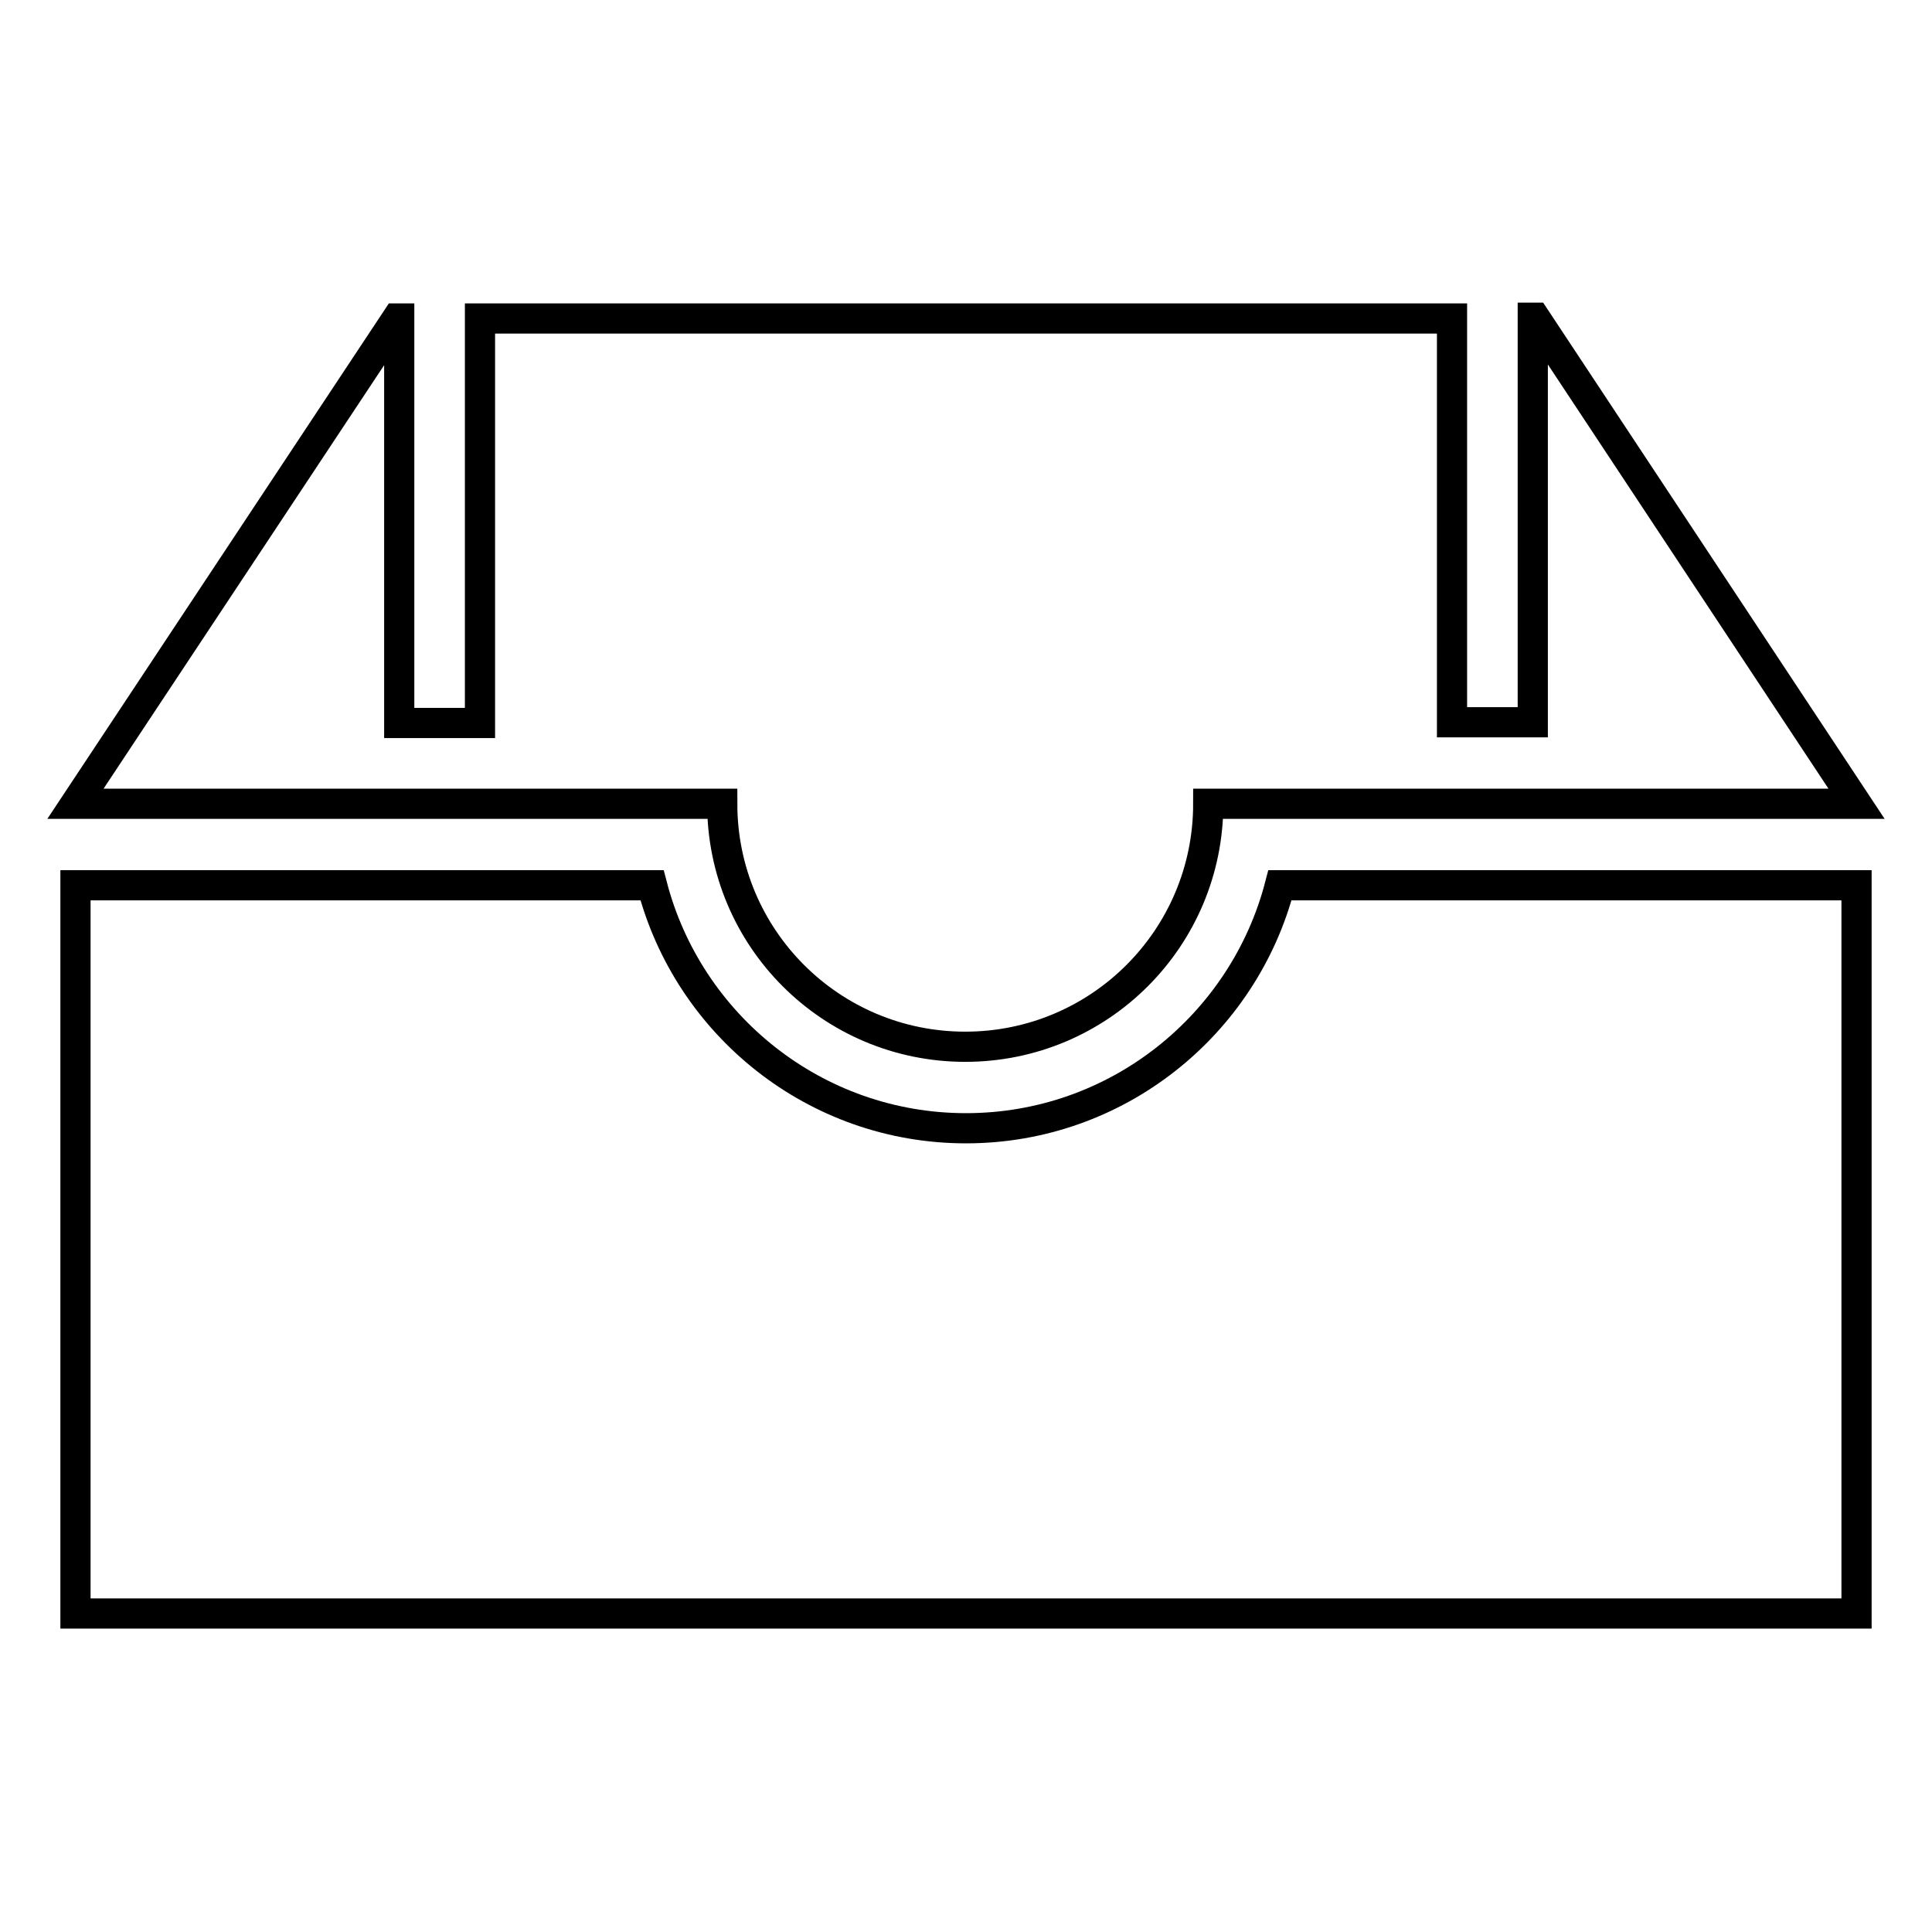
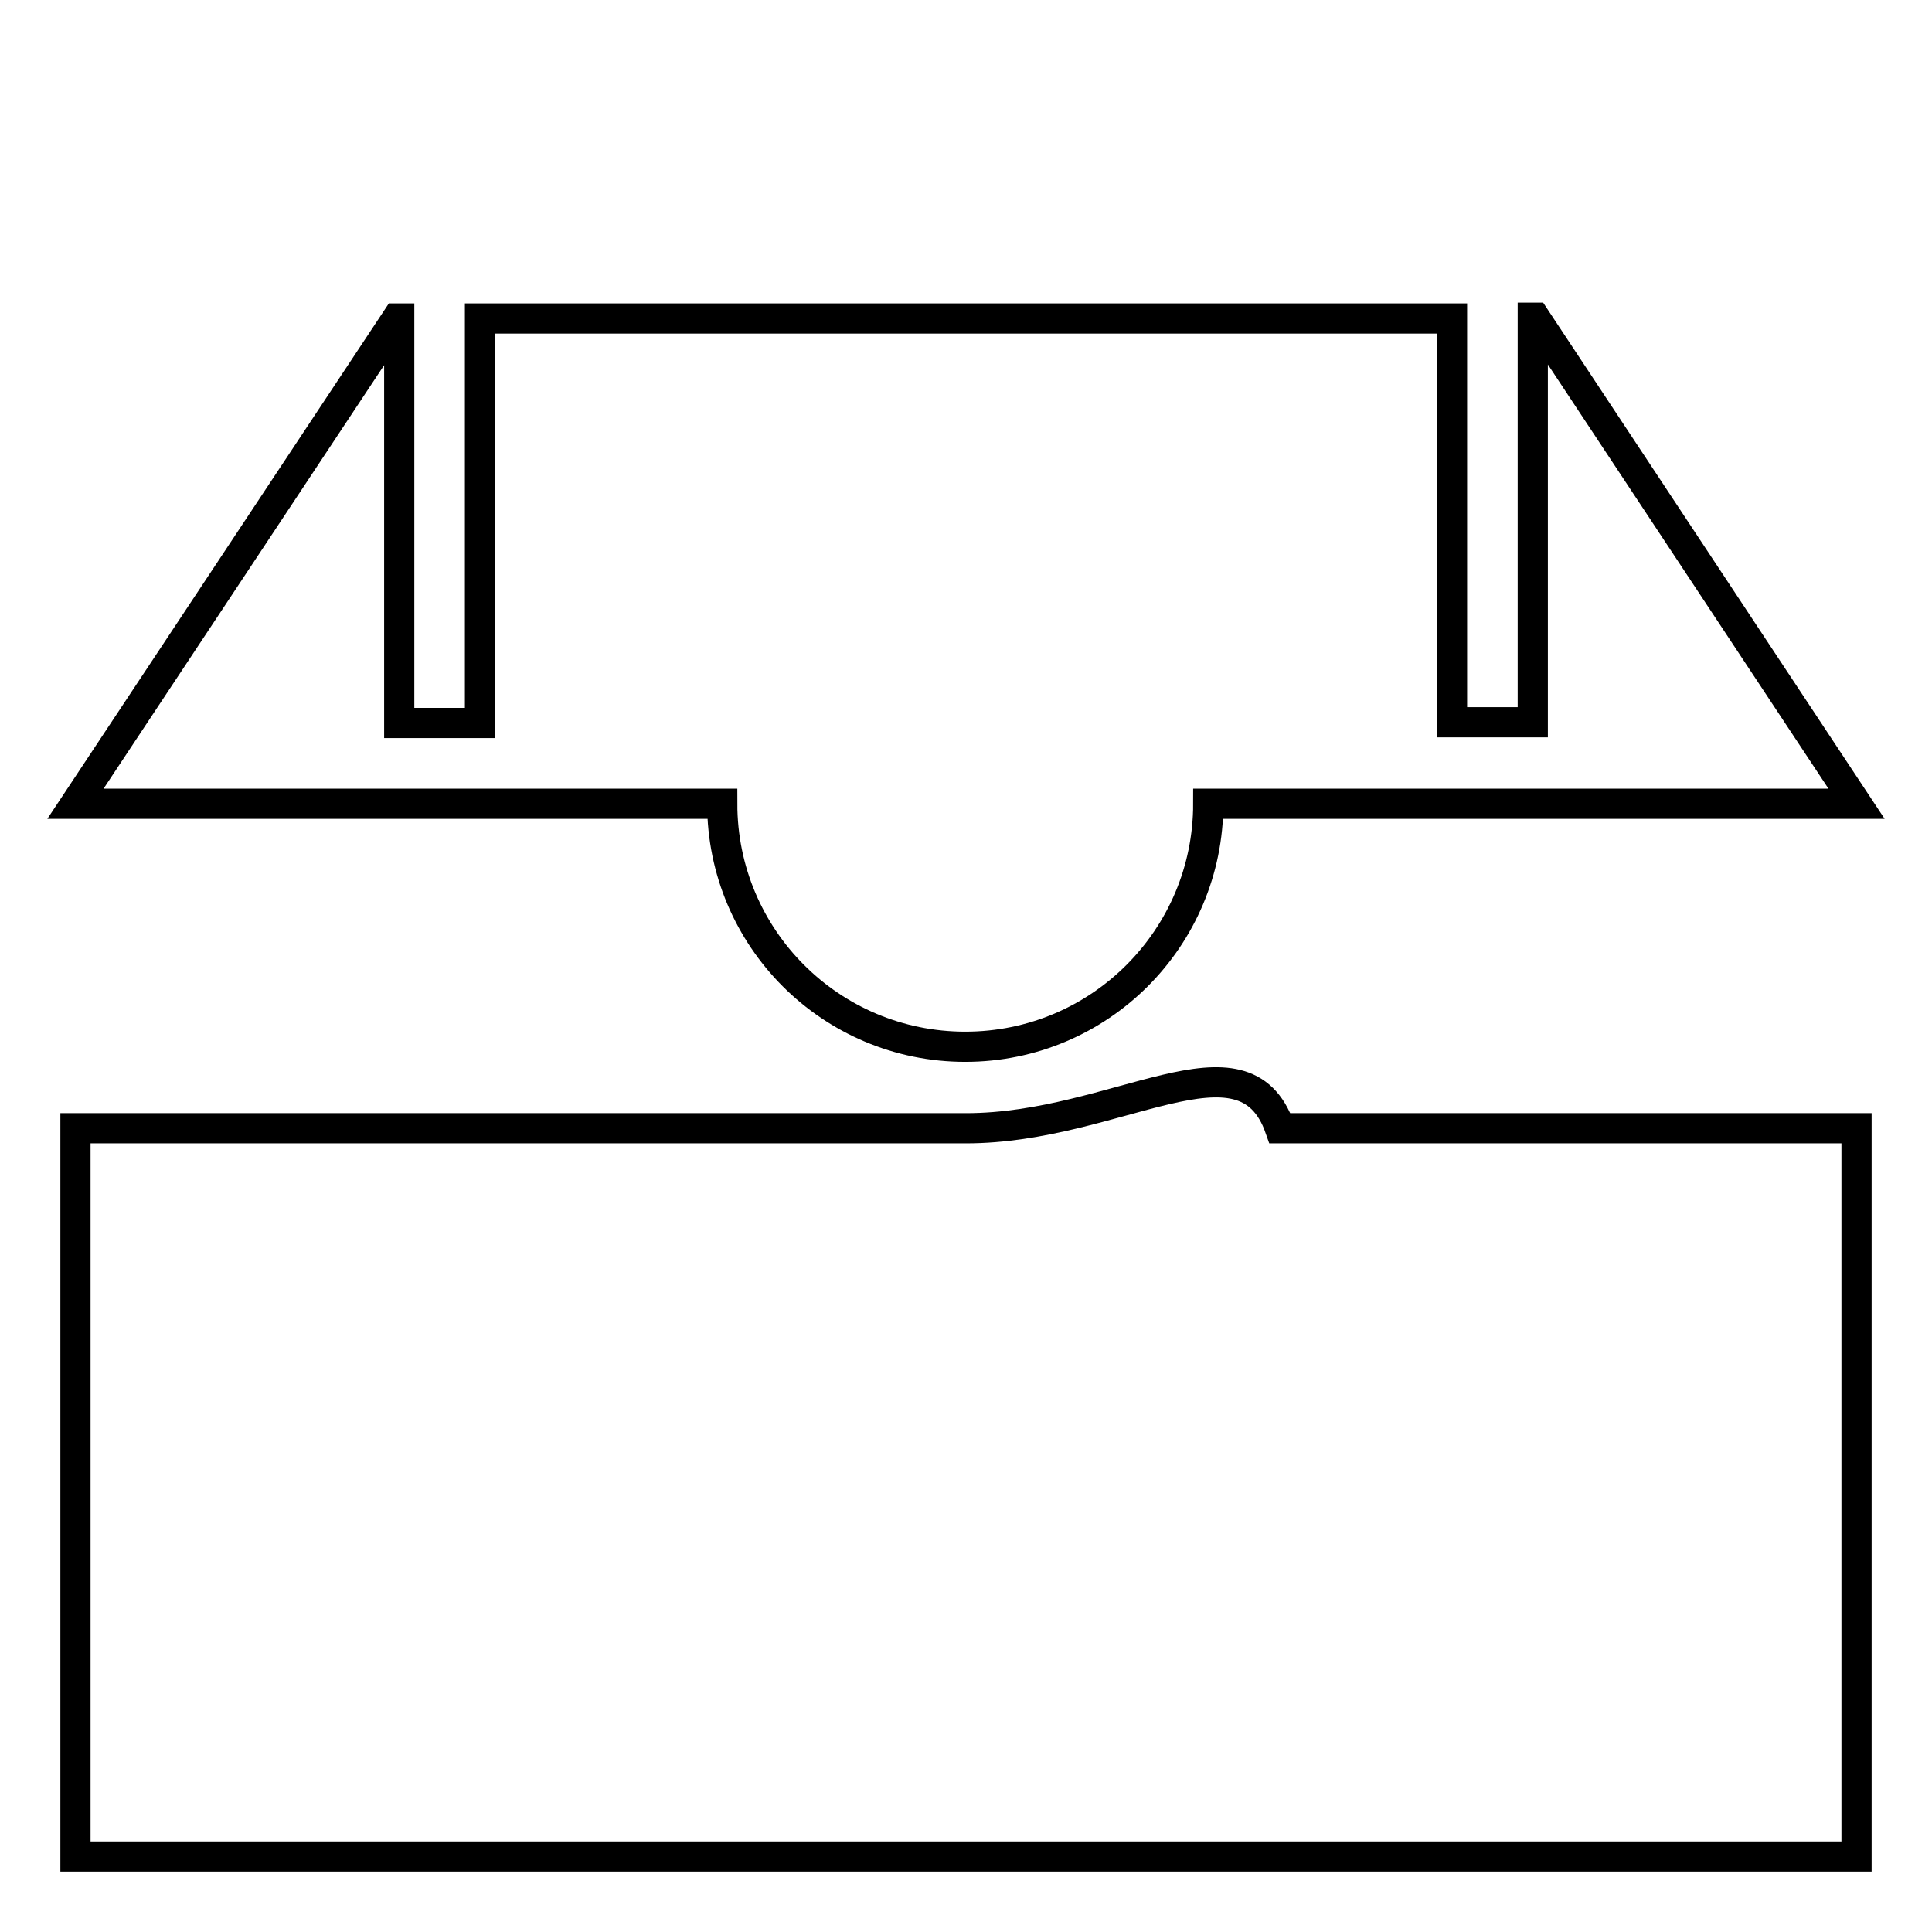
<svg xmlns="http://www.w3.org/2000/svg" version="1.1" x="0px" y="0px" viewBox="0 0 256 256" enable-background="new 0 0 256 256" xml:space="preserve">
  <g>
-     <path stroke-width="4" fill-opacity="0" stroke="#000000" d="M128,149.5c-20,0-36.8-13.7-41.6-32.2H10v96.5h118h118v-96.5h-76.4C164.8,135.8,148,149.5,128,149.5z  M52.9,106.5h10.7h6h26.1c0,17.8,14.4,32.2,32.2,32.2c17.8,0,32.2-14.4,32.2-32.2H187h5.4h10.7h5.4H246l-42.6-64.4h-0.3v53.6h-10.7 V42.2H63.6v53.6H52.9V42.2h-0.3L10,106.5h38.2H52.9z" />
+     <path stroke-width="4" fill-opacity="0" stroke="#000000" d="M128,149.5H10v96.5h118h118v-96.5h-76.4C164.8,135.8,148,149.5,128,149.5z  M52.9,106.5h10.7h6h26.1c0,17.8,14.4,32.2,32.2,32.2c17.8,0,32.2-14.4,32.2-32.2H187h5.4h10.7h5.4H246l-42.6-64.4h-0.3v53.6h-10.7 V42.2H63.6v53.6H52.9V42.2h-0.3L10,106.5h38.2H52.9z" />
  </g>
</svg>